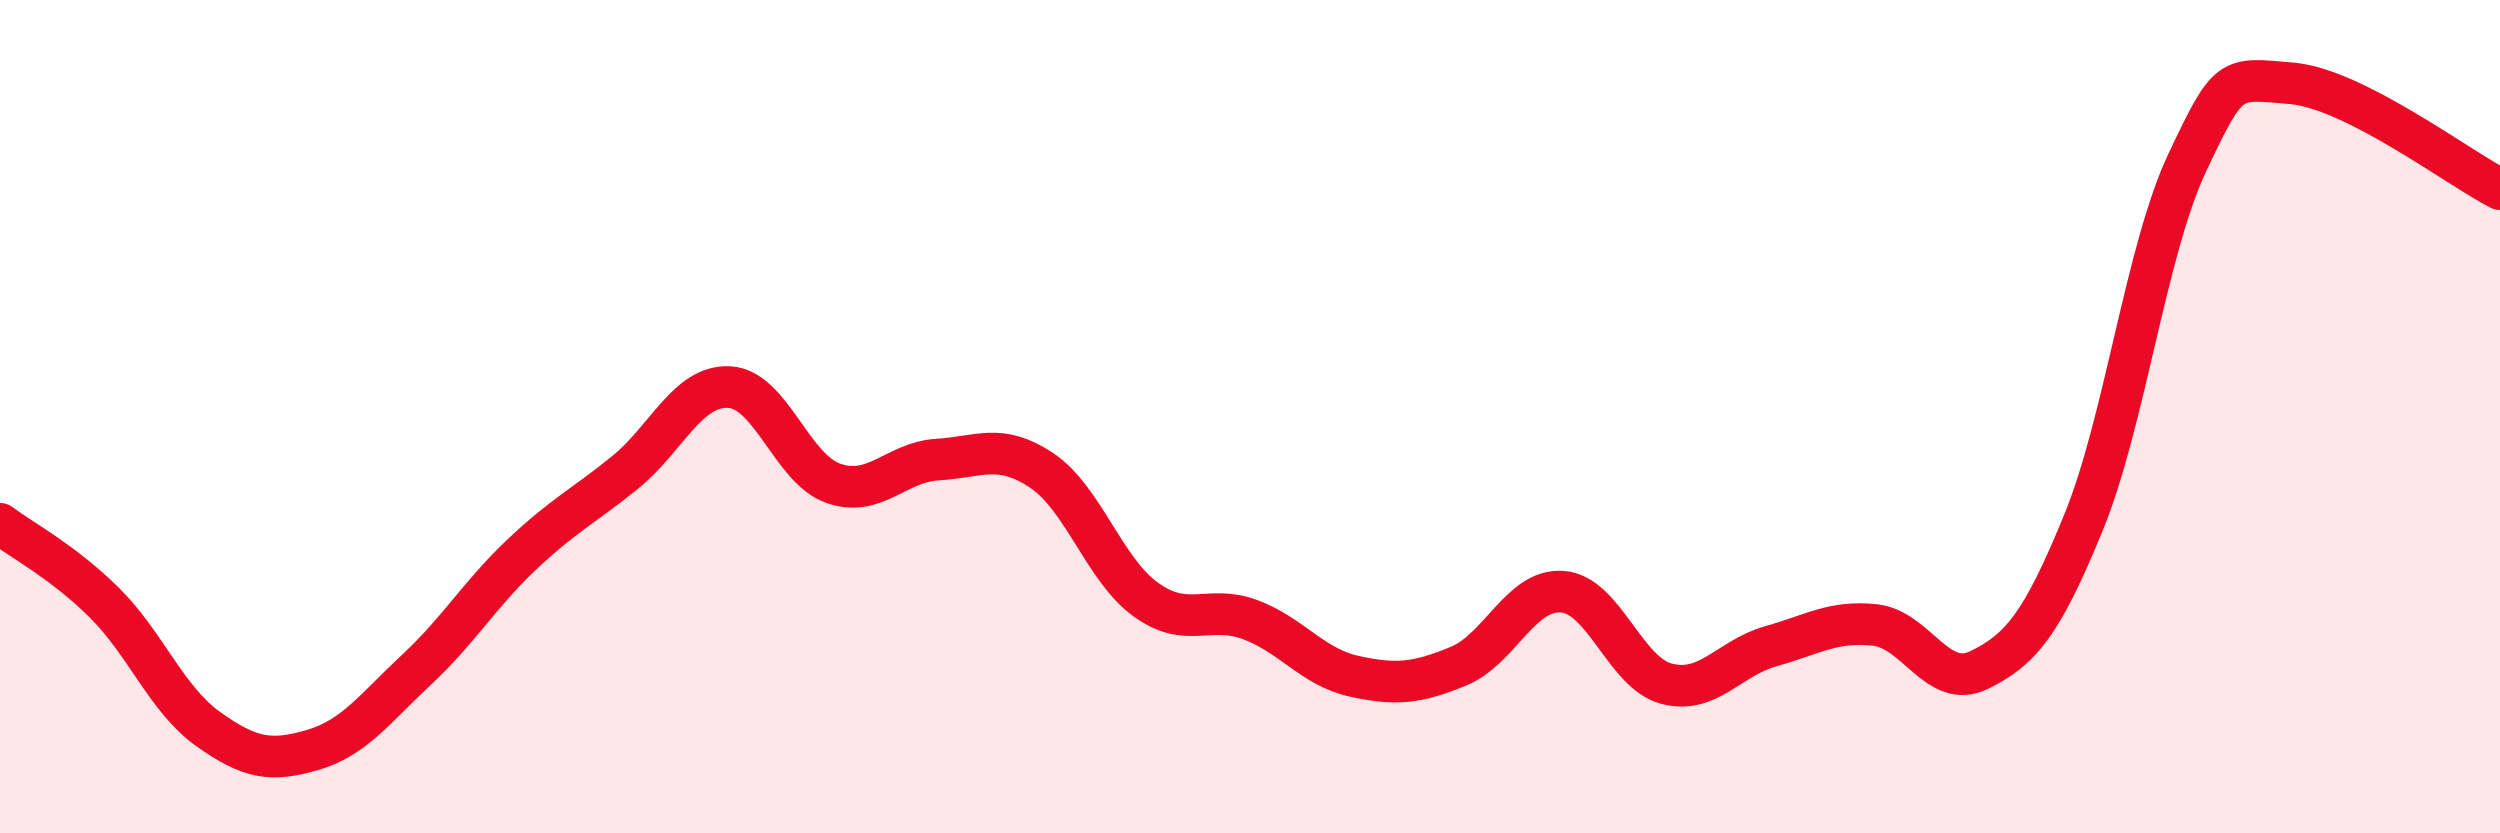
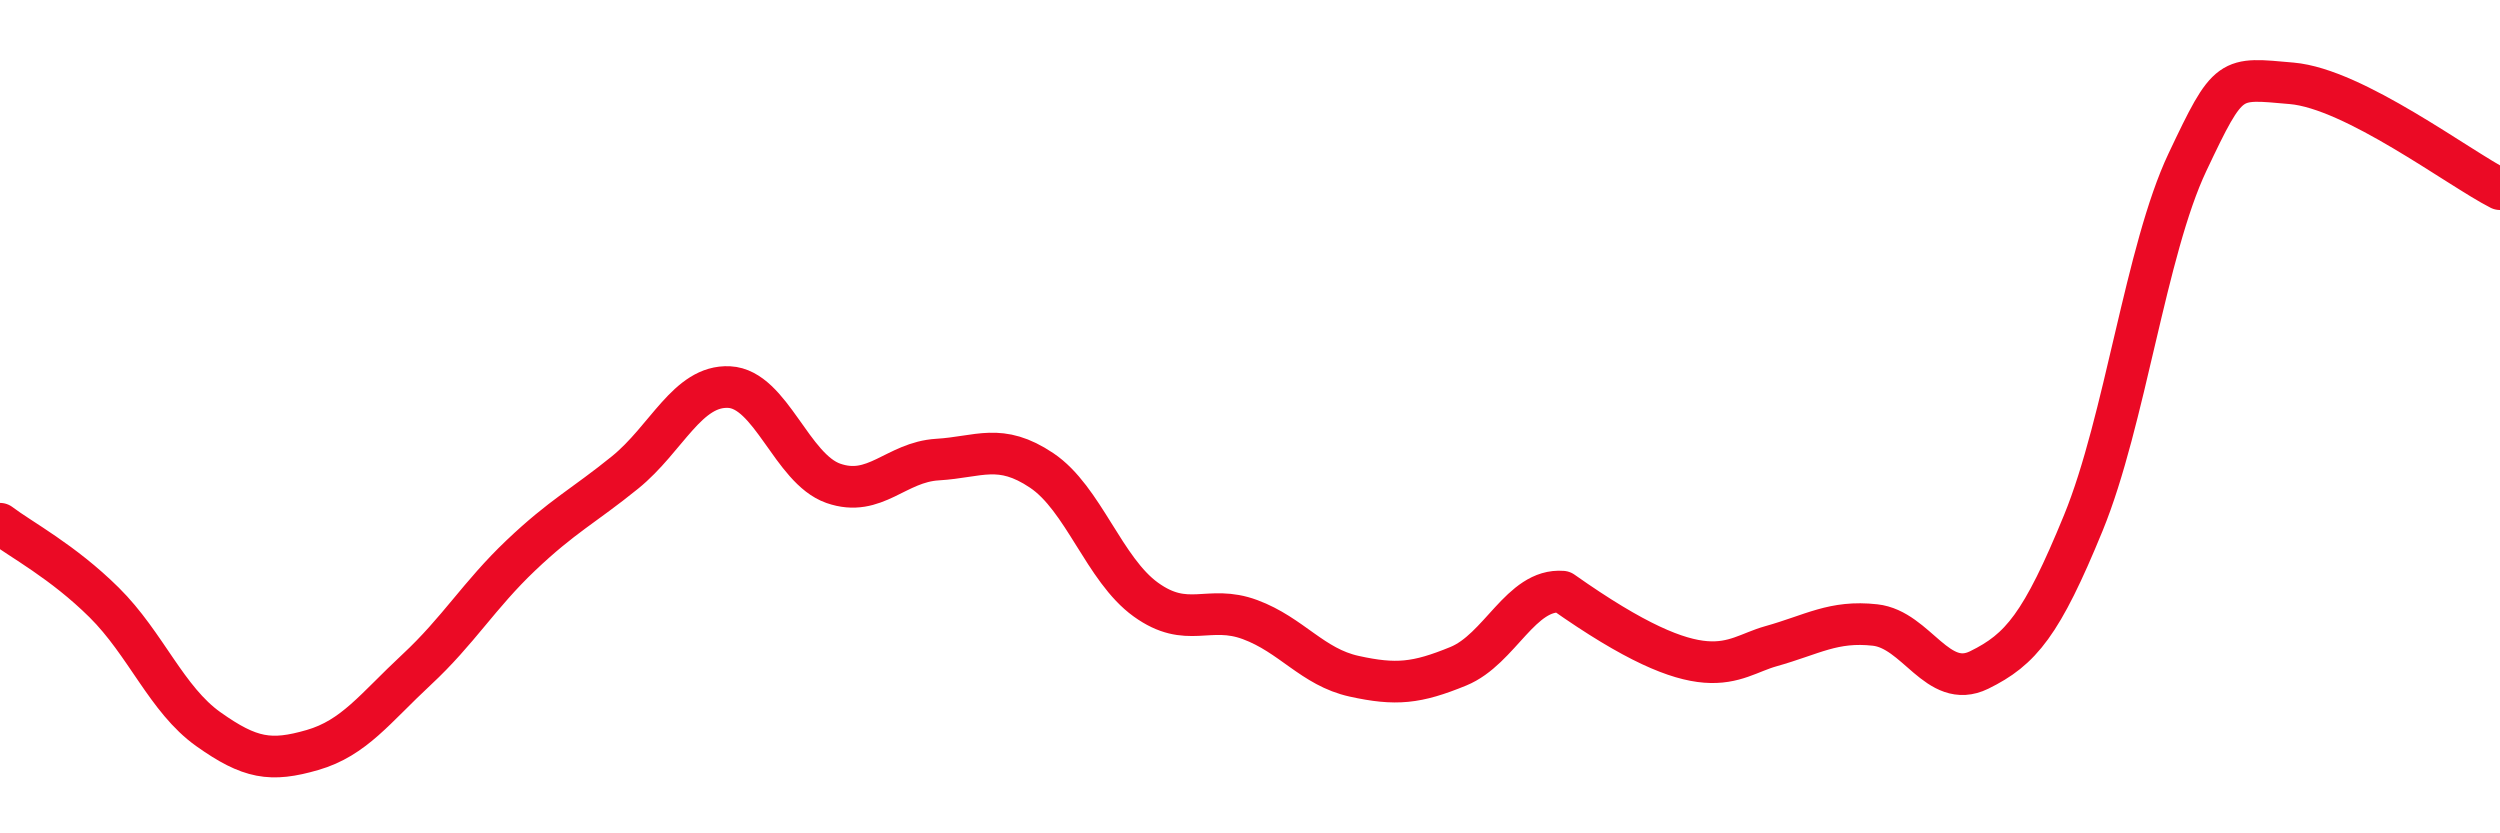
<svg xmlns="http://www.w3.org/2000/svg" width="60" height="20" viewBox="0 0 60 20">
-   <path d="M 0,12.57 C 0.5,12.95 1.5,13.47 2.5,14.46 C 3.5,15.45 4,16.79 5,17.5 C 6,18.21 6.5,18.29 7.5,18 C 8.5,17.71 9,17 10,16.07 C 11,15.14 11.5,14.28 12.5,13.33 C 13.5,12.38 14,12.15 15,11.34 C 16,10.53 16.5,9.24 17.5,9.29 C 18.5,9.34 19,11.25 20,11.6 C 21,11.95 21.5,11.09 22.5,11.03 C 23.5,10.97 24,10.62 25,11.29 C 26,11.96 26.5,13.67 27.5,14.39 C 28.5,15.11 29,14.5 30,14.87 C 31,15.24 31.5,16.01 32.5,16.23 C 33.5,16.45 34,16.4 35,15.99 C 36,15.58 36.5,14.12 37.5,14.2 C 38.5,14.28 39,16.15 40,16.41 C 41,16.67 41.5,15.79 42.5,15.51 C 43.5,15.23 44,14.89 45,15 C 46,15.11 46.5,16.57 47.5,16.08 C 48.5,15.59 49,14.99 50,12.55 C 51,10.11 51.5,6 52.5,3.89 C 53.5,1.78 53.5,1.87 55,2 C 56.5,2.13 59,4.03 60,4.54L60 20L0 20Z" fill="#EB0A25" opacity="0.1" stroke-linecap="round" stroke-linejoin="round" />
-   <path d="M 0,12.57 C 0.5,12.95 1.5,13.47 2.5,14.46 C 3.5,15.45 4,16.79 5,17.5 C 6,18.21 6.5,18.29 7.5,18 C 8.5,17.71 9,17 10,16.07 C 11,15.14 11.5,14.28 12.5,13.33 C 13.5,12.38 14,12.15 15,11.34 C 16,10.53 16.5,9.24 17.5,9.29 C 18.5,9.34 19,11.25 20,11.6 C 21,11.95 21.5,11.09 22.5,11.03 C 23.5,10.97 24,10.62 25,11.29 C 26,11.96 26.5,13.67 27.5,14.39 C 28.5,15.11 29,14.5 30,14.87 C 31,15.24 31.5,16.01 32.5,16.23 C 33.5,16.45 34,16.4 35,15.99 C 36,15.58 36.5,14.12 37.5,14.2 C 38.5,14.28 39,16.15 40,16.41 C 41,16.67 41.5,15.79 42.5,15.51 C 43.5,15.23 44,14.89 45,15 C 46,15.11 46.5,16.57 47.5,16.08 C 48.5,15.59 49,14.99 50,12.55 C 51,10.11 51.5,6 52.5,3.89 C 53.5,1.78 53.5,1.87 55,2 C 56.5,2.13 59,4.03 60,4.54" stroke="#EB0A25" stroke-width="1" fill="none" stroke-linecap="round" stroke-linejoin="round" />
+   <path d="M 0,12.57 C 0.5,12.95 1.5,13.47 2.5,14.46 C 3.5,15.45 4,16.79 5,17.5 C 6,18.21 6.5,18.29 7.5,18 C 8.5,17.71 9,17 10,16.07 C 11,15.14 11.5,14.28 12.5,13.33 C 13.5,12.38 14,12.15 15,11.34 C 16,10.53 16.5,9.24 17.5,9.29 C 18.5,9.34 19,11.25 20,11.6 C 21,11.95 21.5,11.09 22.5,11.03 C 23.5,10.97 24,10.62 25,11.29 C 26,11.96 26.5,13.67 27.5,14.39 C 28.5,15.11 29,14.5 30,14.87 C 31,15.24 31.5,16.01 32.5,16.23 C 33.5,16.45 34,16.4 35,15.99 C 36,15.58 36.5,14.12 37.5,14.2 C 41,16.67 41.5,15.79 42.5,15.51 C 43.5,15.23 44,14.89 45,15 C 46,15.11 46.5,16.57 47.5,16.08 C 48.5,15.59 49,14.99 50,12.55 C 51,10.11 51.5,6 52.5,3.89 C 53.5,1.78 53.5,1.87 55,2 C 56.5,2.13 59,4.03 60,4.54" stroke="#EB0A25" stroke-width="1" fill="none" stroke-linecap="round" stroke-linejoin="round" />
</svg>